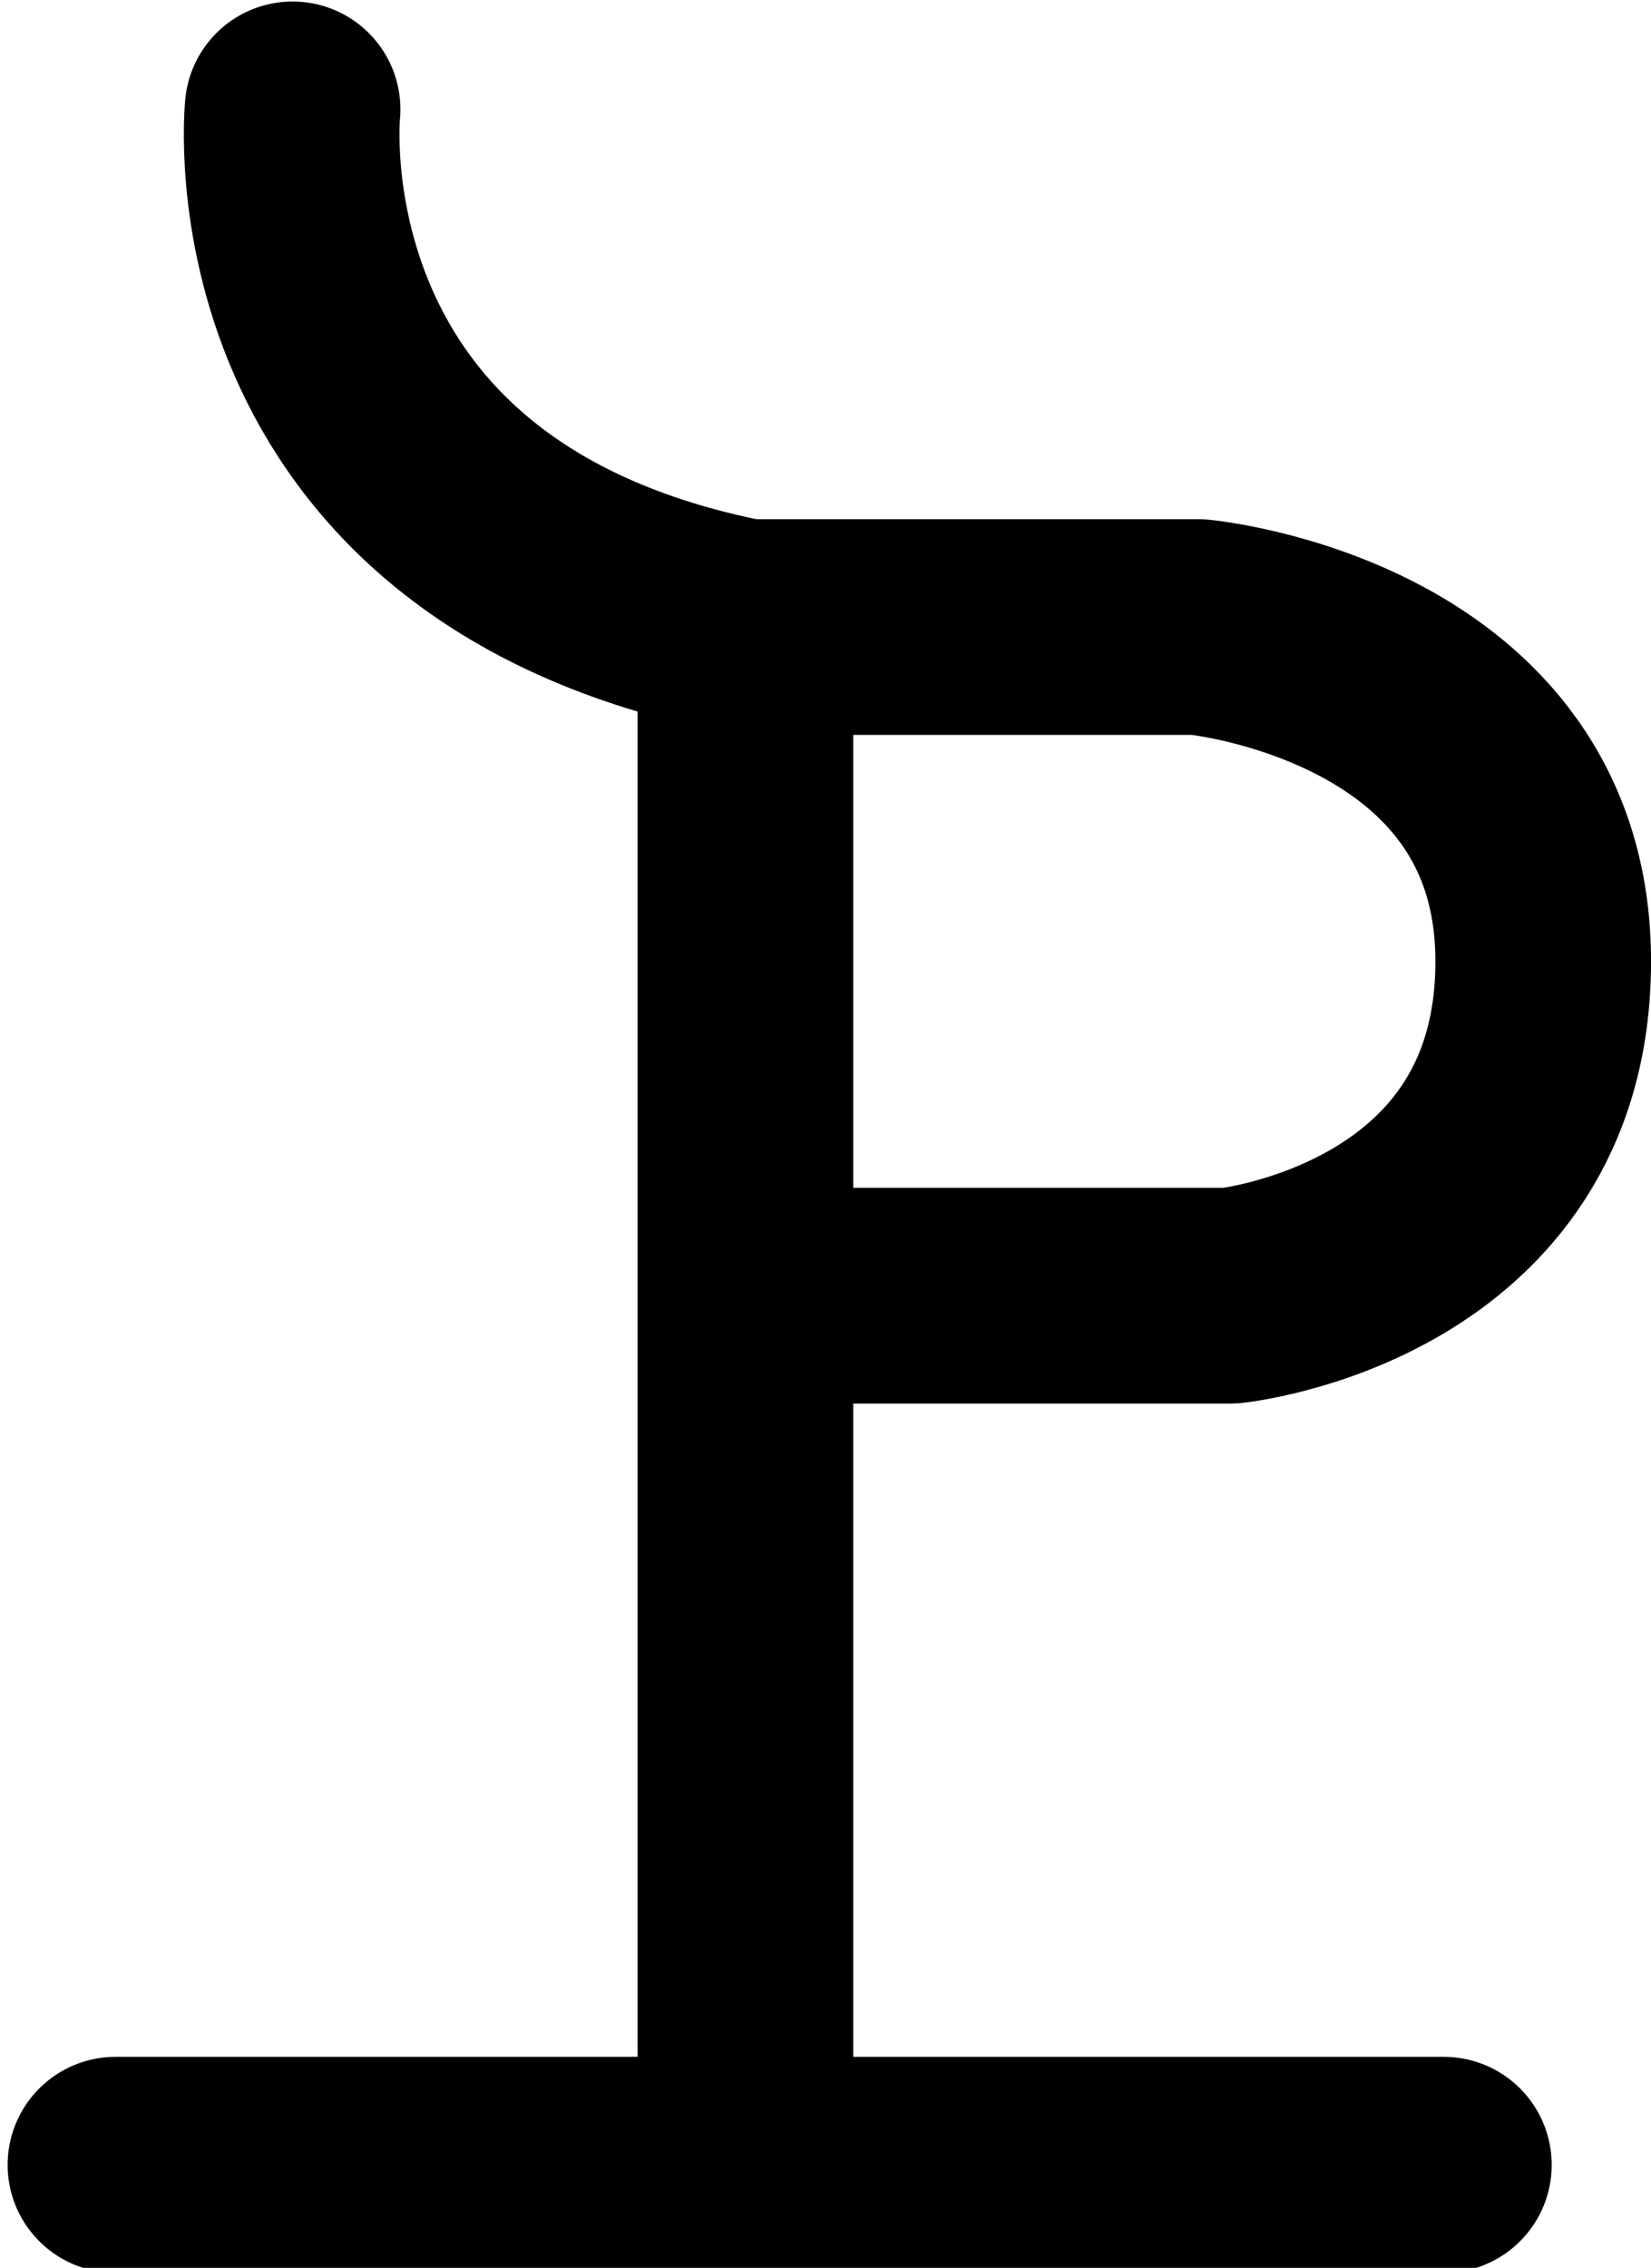
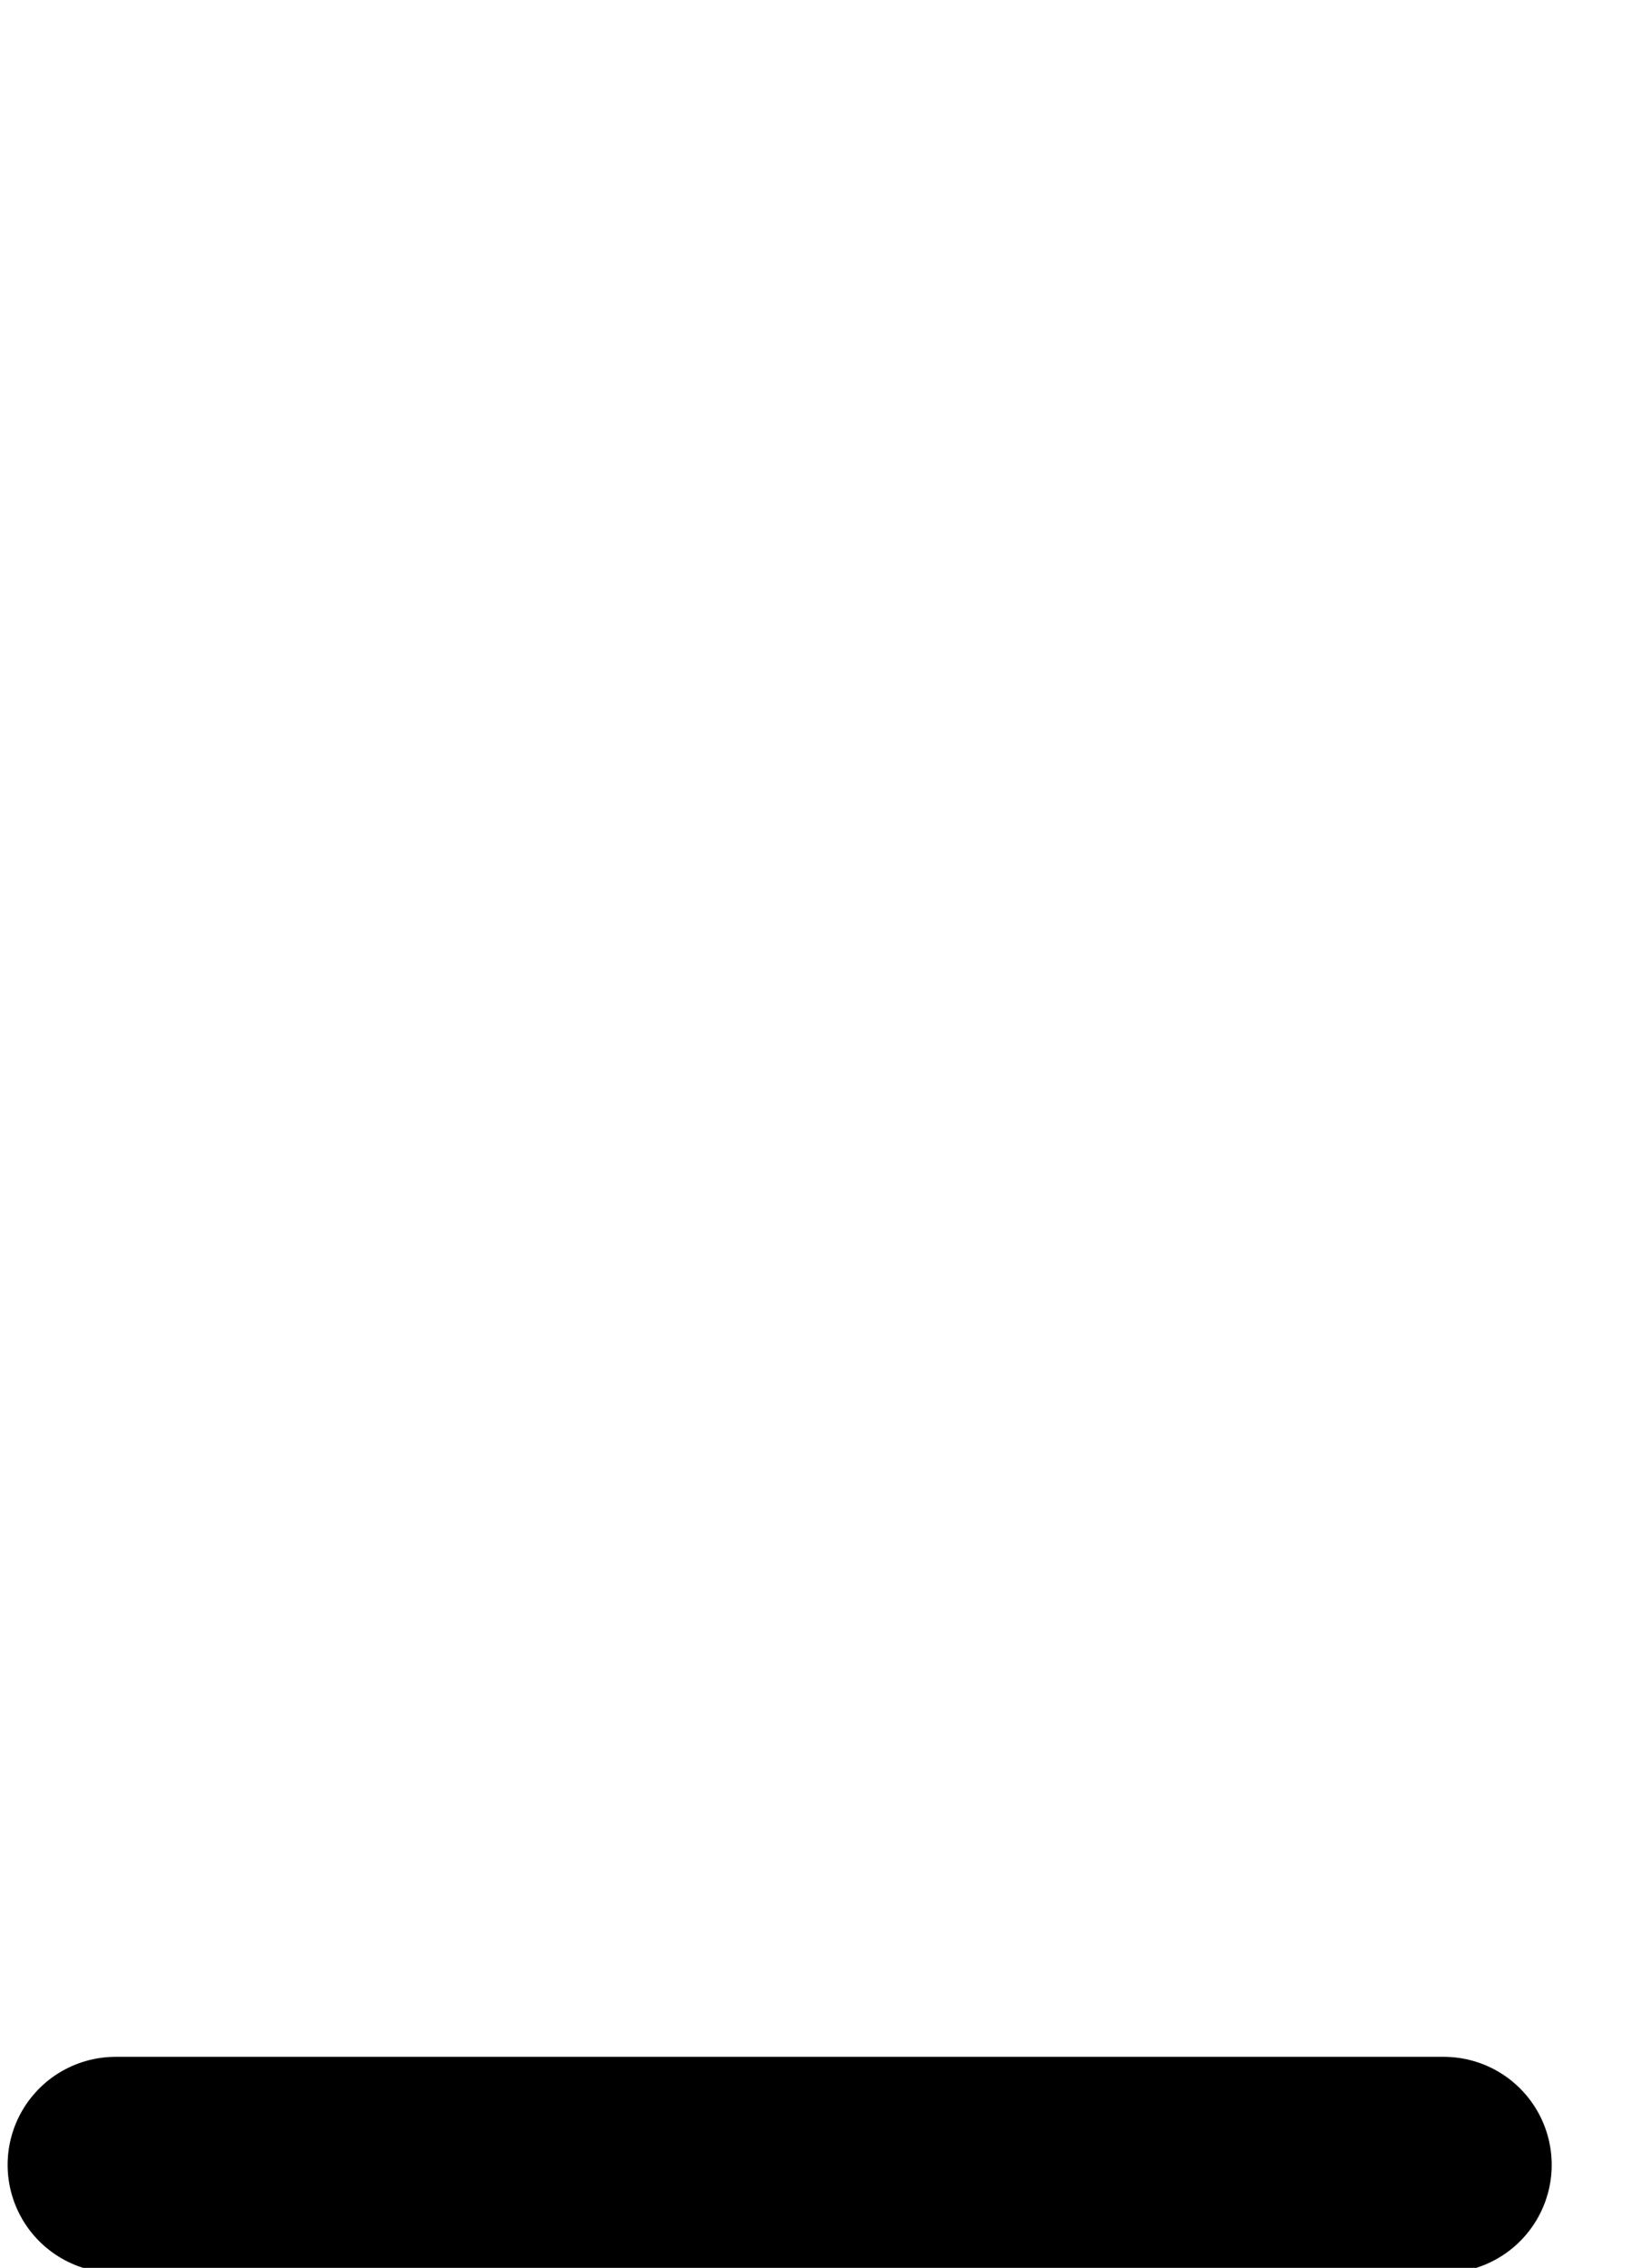
<svg xmlns="http://www.w3.org/2000/svg" xmlns:ns1="http://www.inkscape.org/namespaces/inkscape" xmlns:ns2="http://sodipodi.sourceforge.net/DTD/sodipodi-0.dtd" width="40.519mm" height="55.638mm" viewBox="0 0 40.519 55.638" version="1.1" id="svg2028" ns1:version="0.92.5 (2060ec1f9f, 2020-04-08)" ns2:docname="monogram.kharoshthi.108_3.svg">
  <defs id="defs2022" />
  <ns2:namedview id="base" pagecolor="#ffffff" bordercolor="#666666" borderopacity="1.0" ns1:pageopacity="0.0" ns1:pageshadow="2" ns1:zoom="0.35" ns1:cx="-259.14305" ns1:cy="-323.42937" ns1:document-units="mm" ns1:current-layer="layer1" showgrid="false" ns1:window-width="3752" ns1:window-height="2096" ns1:window-x="88" ns1:window-y="27" ns1:window-maximized="1" />
  <g ns1:label="Layer 1" ns1:groupmode="layer" id="layer1" transform="translate(-9.223,-7.622)">
    <polyline class="cls-1" points="369 375 428.25 375 492 375" id="polyline16" style="fill:none;stroke:#000000;stroke-width:20px;stroke-linecap:round;stroke-linejoin:round" transform="matrix(0.265,0,0,0.265,-85.725,-38.643)" />
-     <path class="cls-1" d="m 27.517,60.576 v -37.571 h 11.113 c 0,0 8.467,0.794 8.467,8.202 0,7.408 -7.673,8.202 -7.673,8.202 h -11.377" id="path18" ns1:connector-curvature="0" style="fill:none;stroke:#000000;stroke-width:5.292px;stroke-linecap:round;stroke-linejoin:round" />
-     <path class="cls-1" d="m 16.404,10.305 c 0,0 -1.058,10.319 11.113,12.7" id="path20" ns1:connector-curvature="0" style="fill:none;stroke:#000000;stroke-width:5.292px;stroke-linecap:round;stroke-linejoin:round" />
  </g>
</svg>